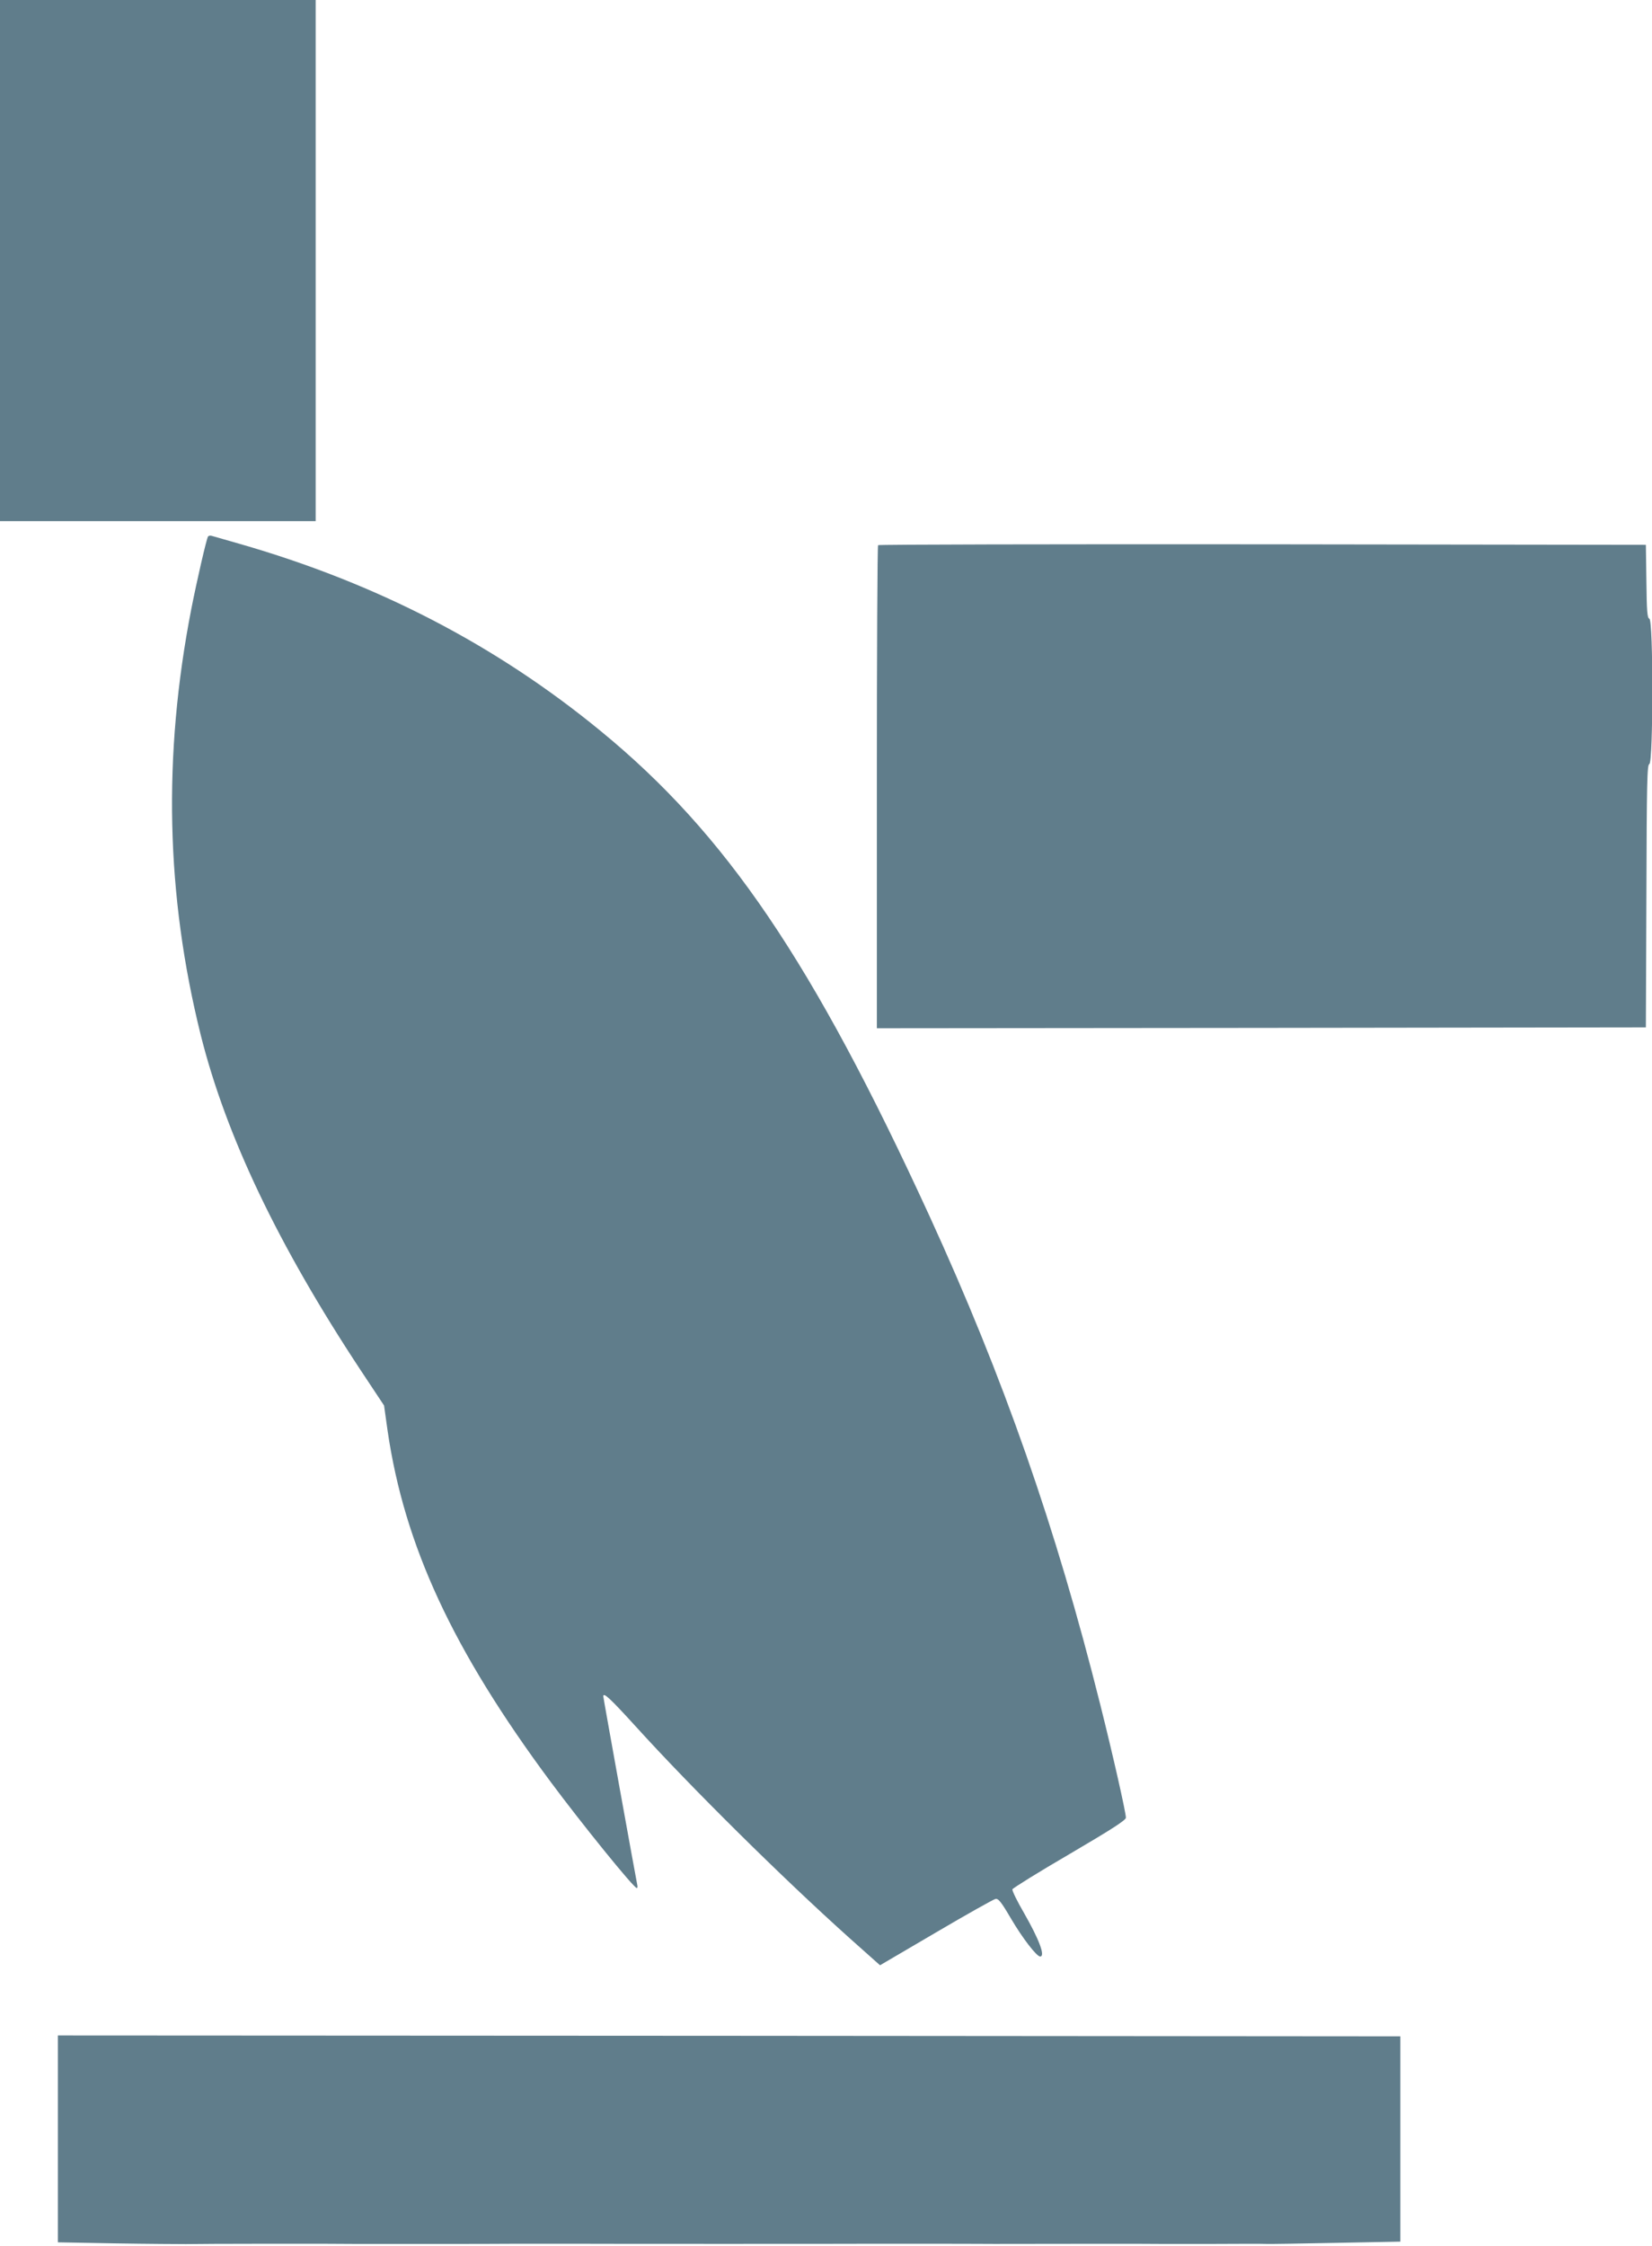
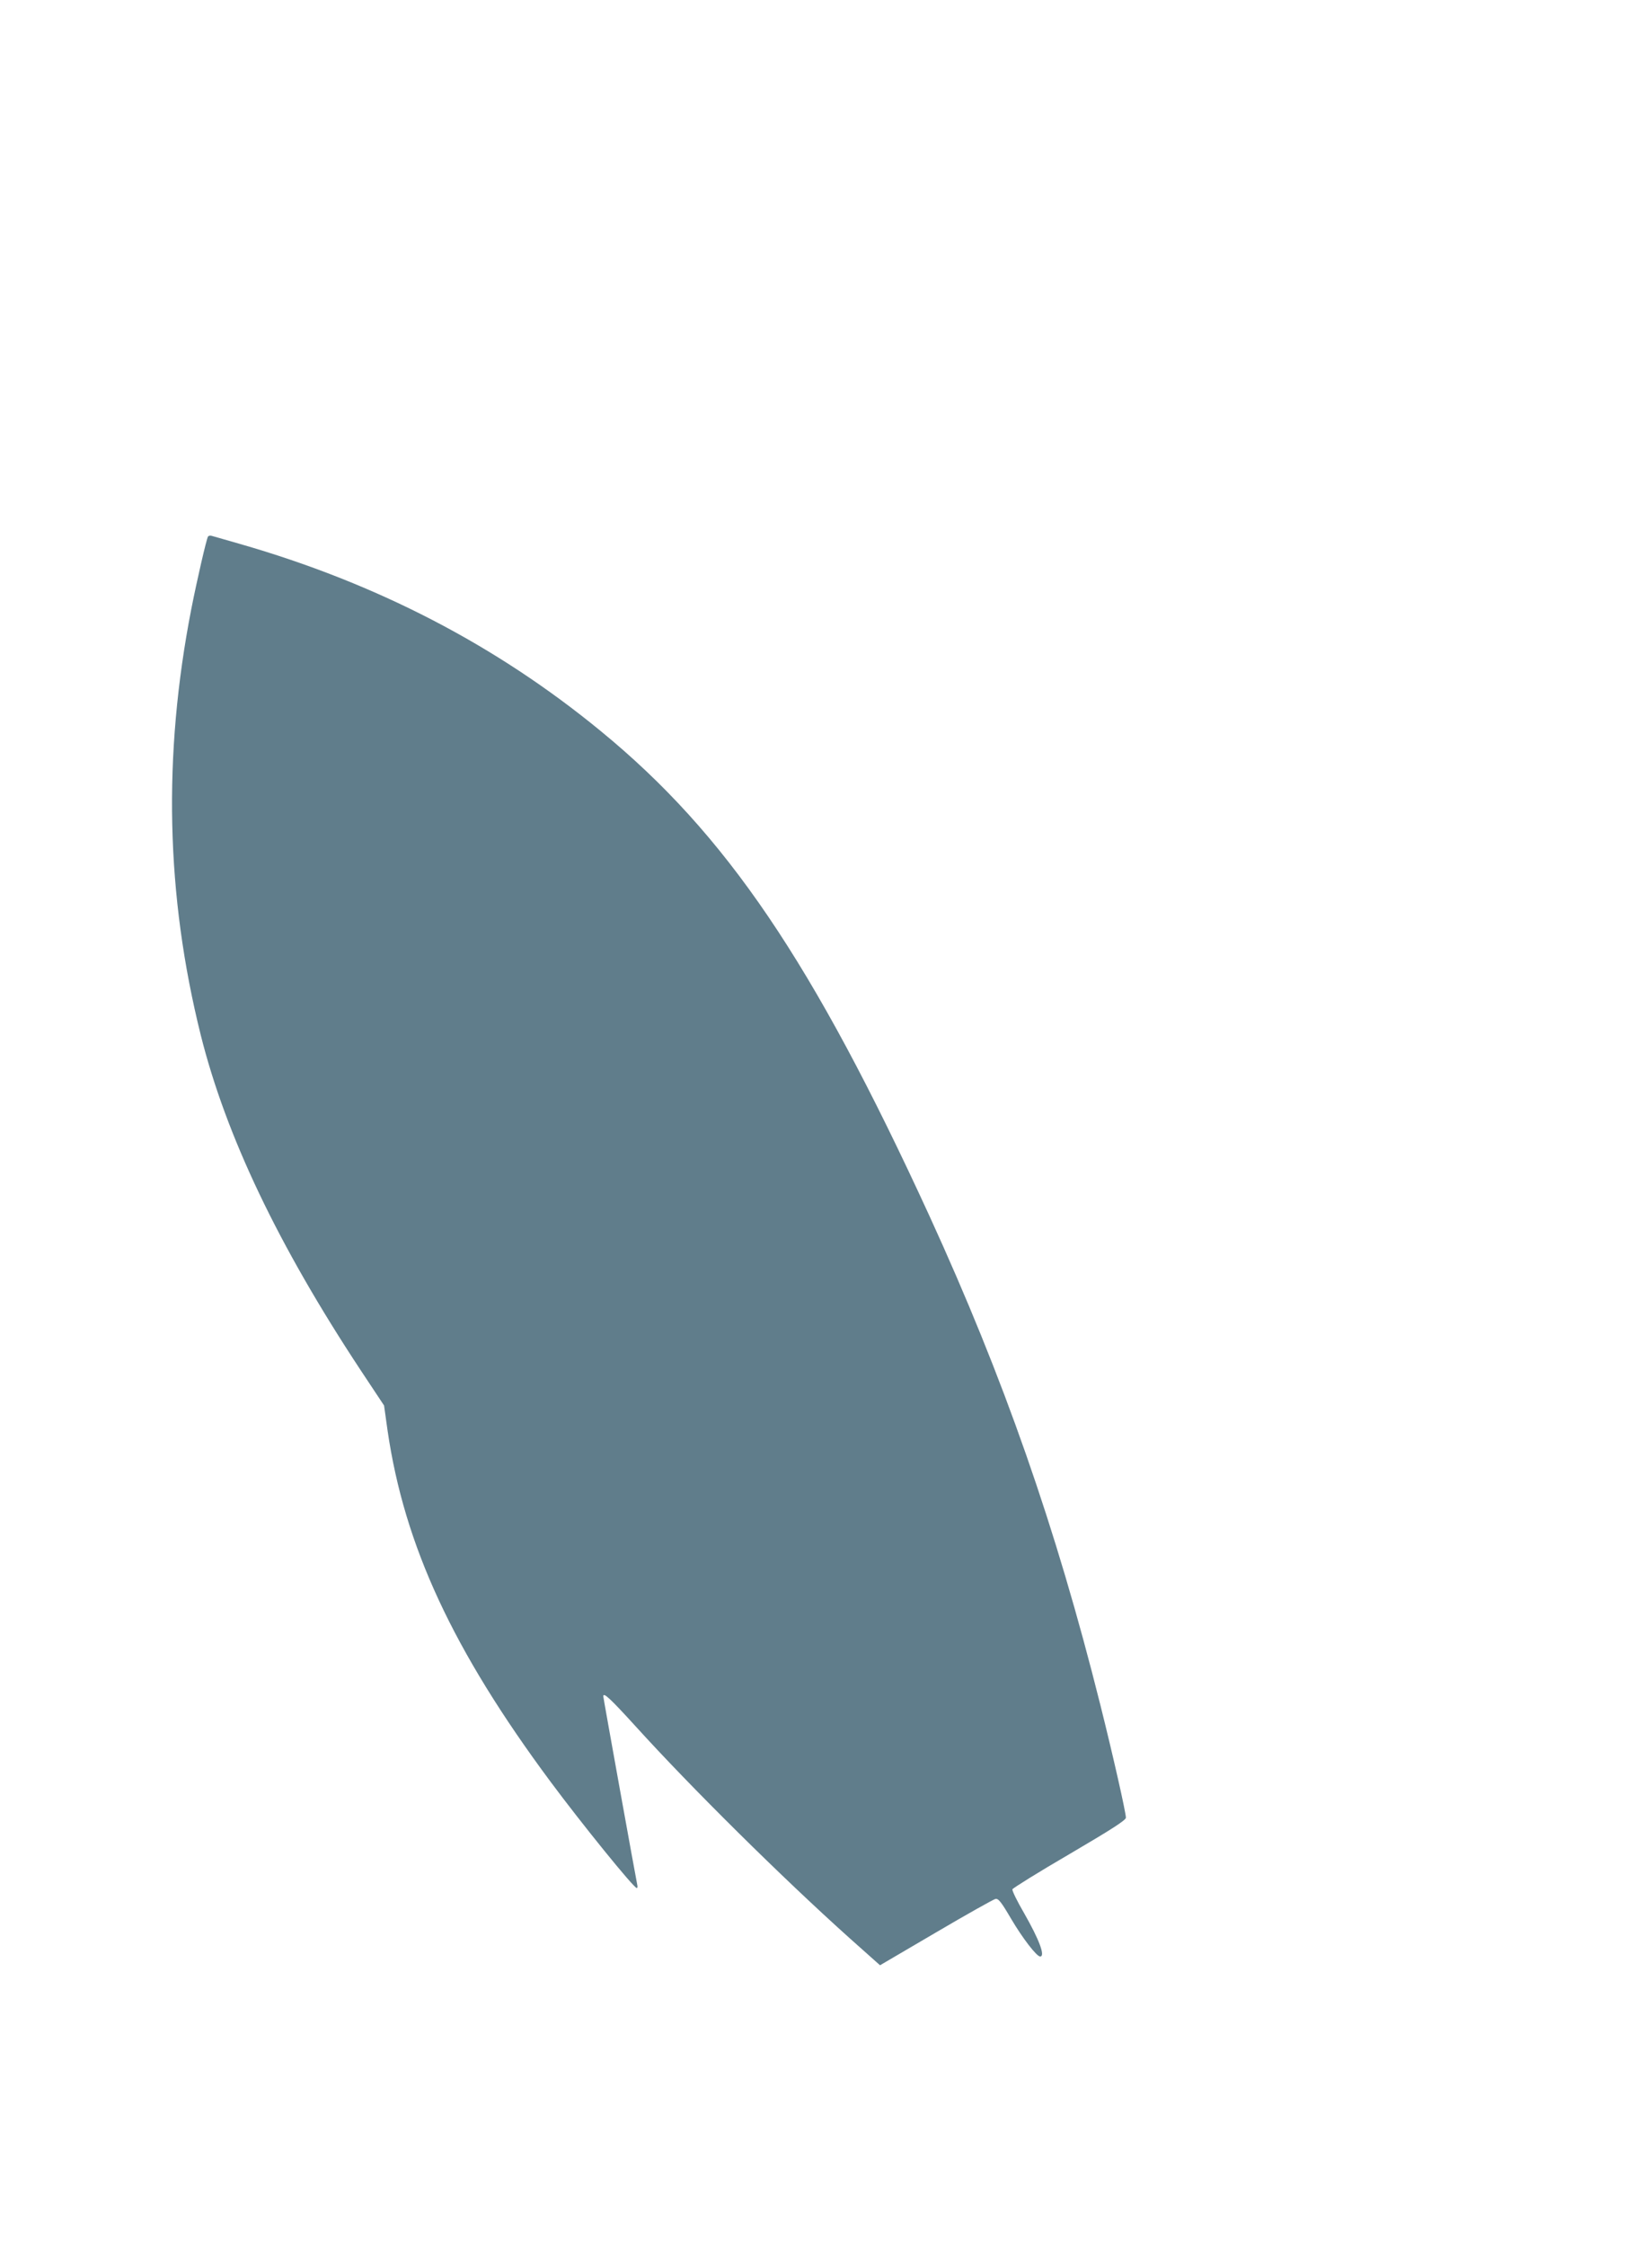
<svg xmlns="http://www.w3.org/2000/svg" version="1.0" width="942pt" height="1280pt" viewBox="0 0 942 1280" preserveAspectRatio="xMidYMid meet">
  <g transform="translate(0,1280) scale(0.1,-0.1)" fill="#607d8b" stroke="none">
-     <path d="M0 11315 l0 -1485 900 0 900 0 0 1485 0 1485 -900 0 -900 0 0 -1485z" />
    <path d="M1186 9742 c-9 -15 -63 -249 -95 -412 -163 -836 -145 -1632 54 -2430 144 -573 440 -1195 911 -1908 l134 -202 20 -143 c96 -656 372 -1251 930 -2002 176 -237 474 -605 491 -605 4 0 5 8 3 17 -7 32 -194 1067 -194 1076 0 25 42 -15 186 -173 313 -345 831 -858 1218 -1205 l174 -155 319 187 c175 103 327 188 339 191 17 3 32 -15 90 -114 65 -110 145 -214 165 -214 31 0 -5 96 -92 248 -39 67 -69 128 -66 135 3 7 149 98 326 201 242 142 321 193 321 207 0 30 -74 357 -146 644 -254 1014 -551 1862 -974 2785 -666 1450 -1160 2178 -1875 2764 -598 491 -1279 843 -2060 1067 -77 22 -147 42 -157 45 -9 3 -19 1 -22 -4z" />
-     <path d="M5007 9693 c-4 -3 -7 -624 -7 -1380 l0 -1373 2193 2 2192 3 3 748 c2 652 4 748 17 753 22 9 23 819 0 828 -12 4 -15 41 -17 213 l-3 208 -2186 3 c-1202 1 -2189 -1 -2192 -5z" />
-     <path d="M330 610 l0 -589 333 -6 c182 -3 361 -4 397 -4 64 2 857 3 955 1 28 0 166 0 308 0 141 0 284 0 317 0 33 0 174 0 313 1 138 0 275 0 302 0 67 -1 1676 -1 1740 0 28 0 182 0 343 0 160 0 310 -1 332 -1 380 1 907 1 945 0 28 0 167 0 310 0 143 1 276 1 295 0 19 -1 199 2 400 6 l365 7 0 585 0 585 -3827 3 -3828 2 0 -590z" />
  </g>
</svg>